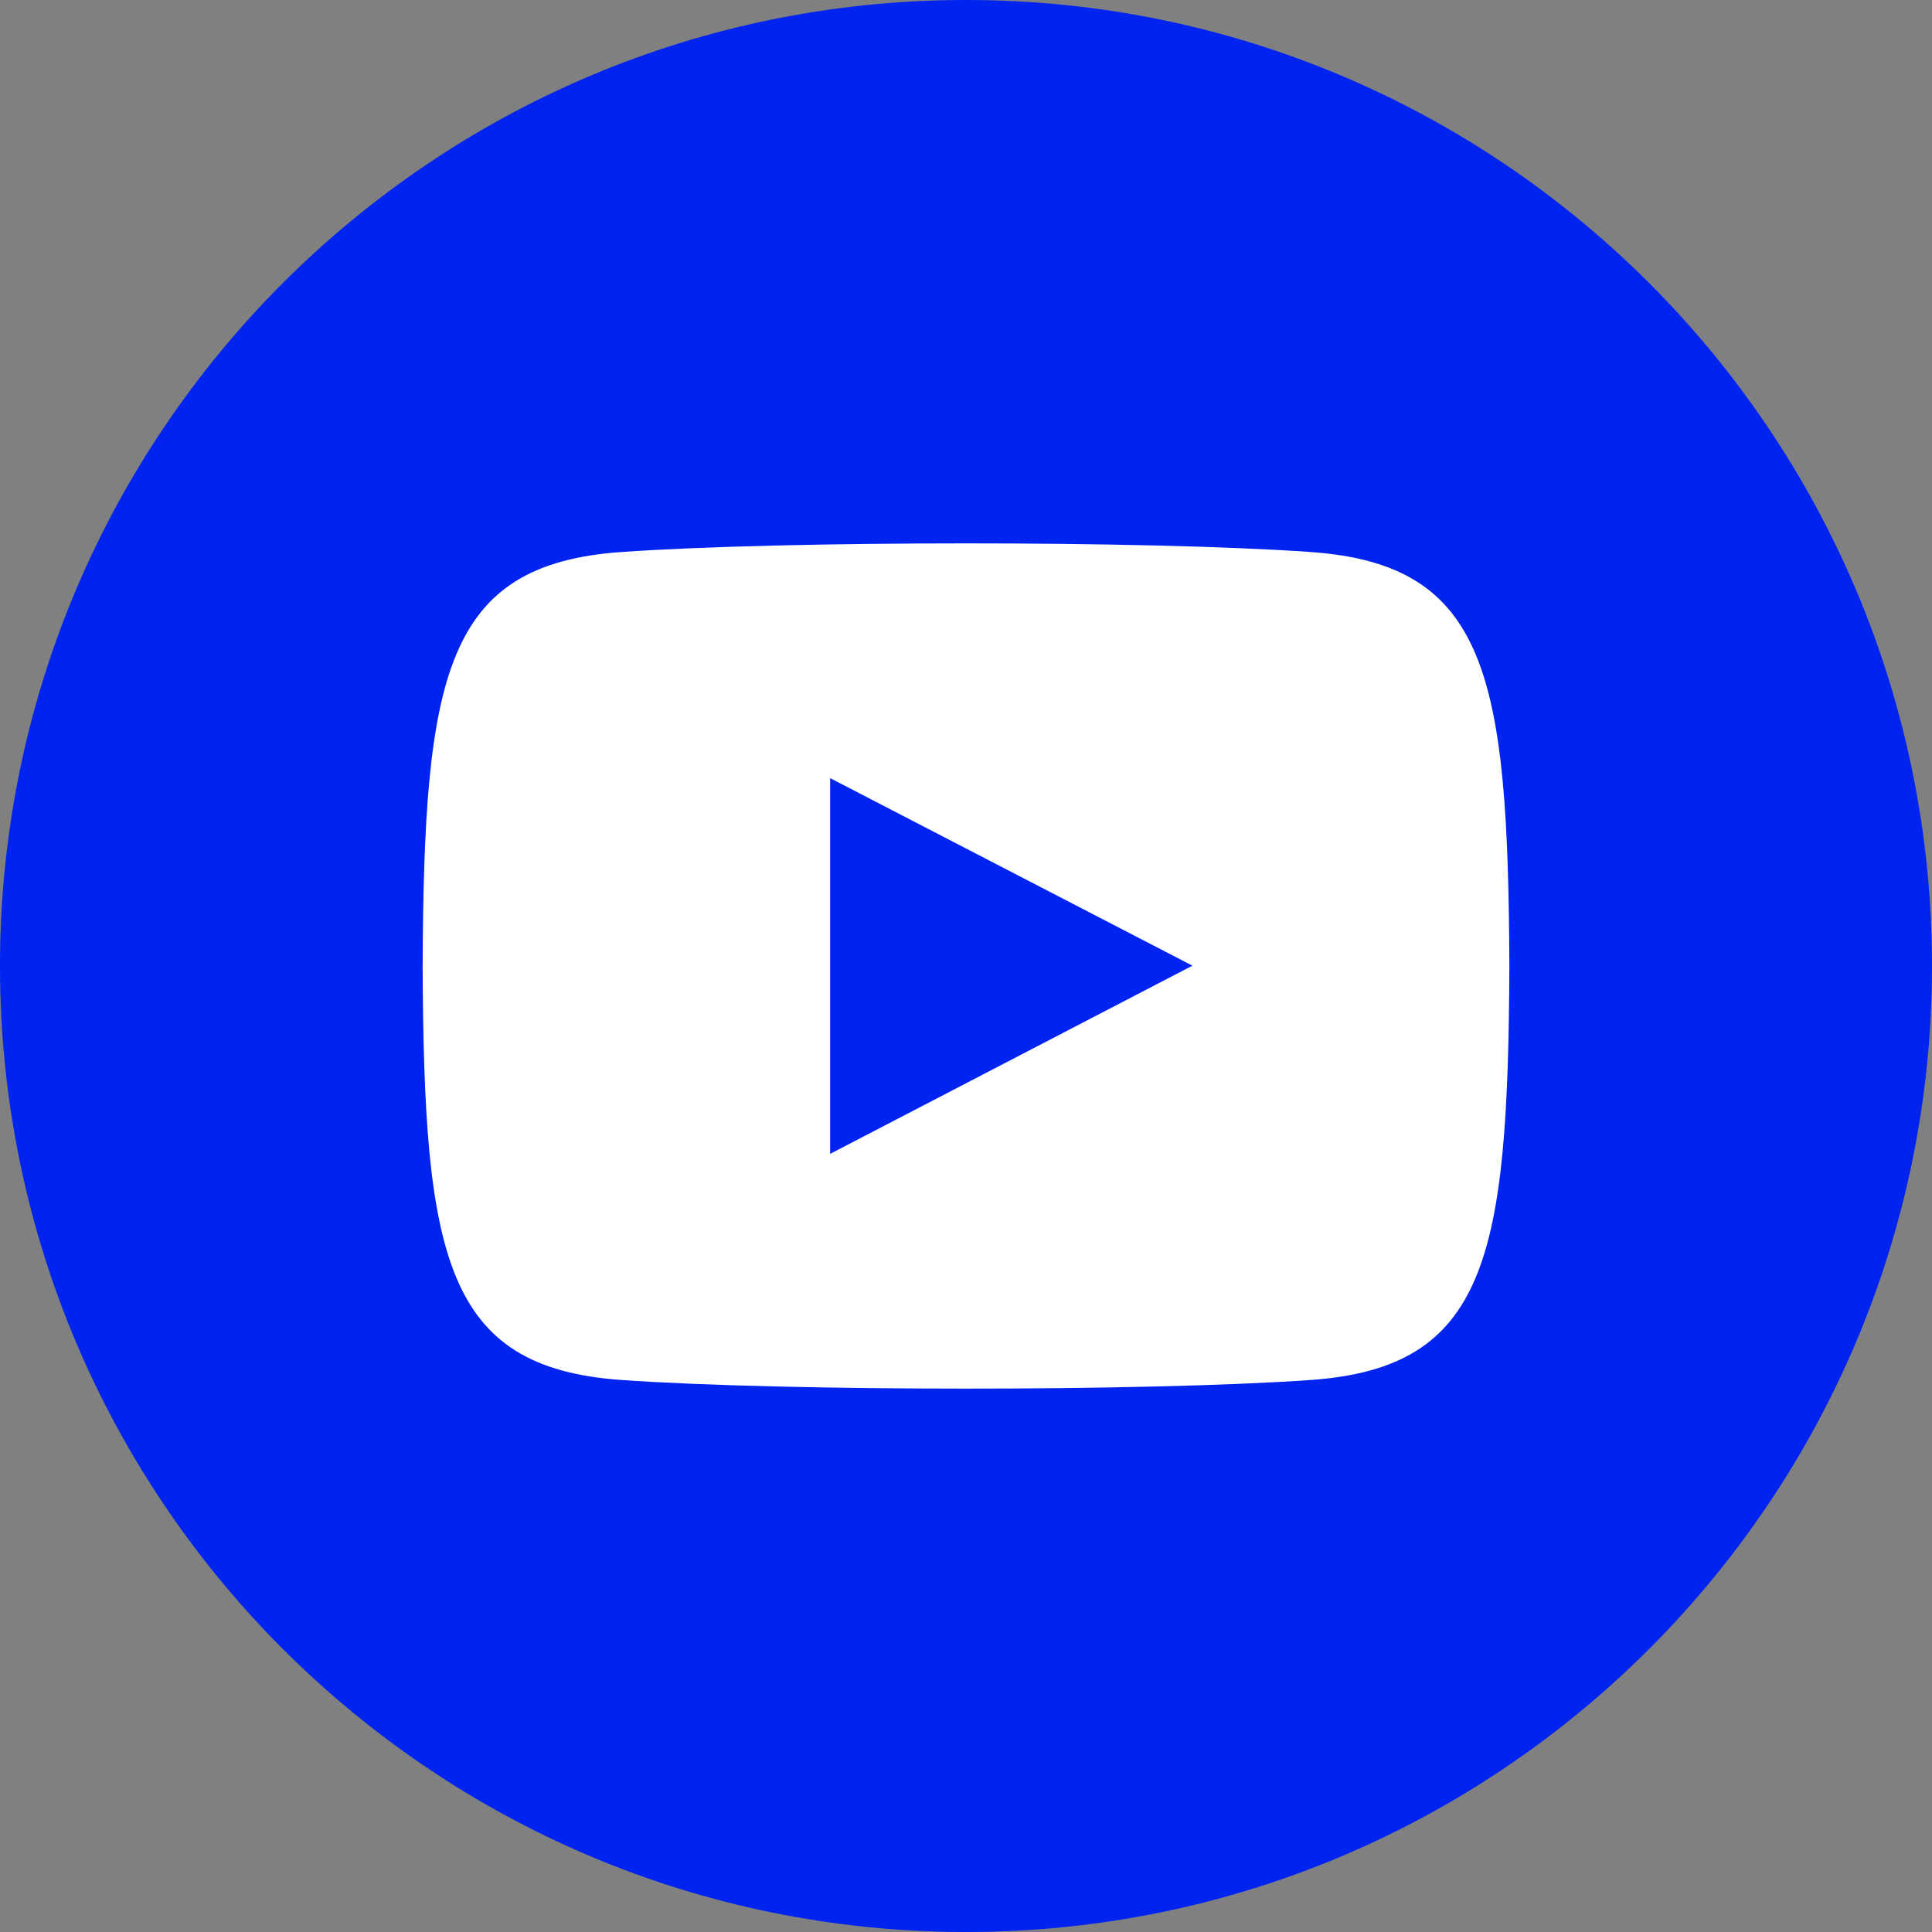
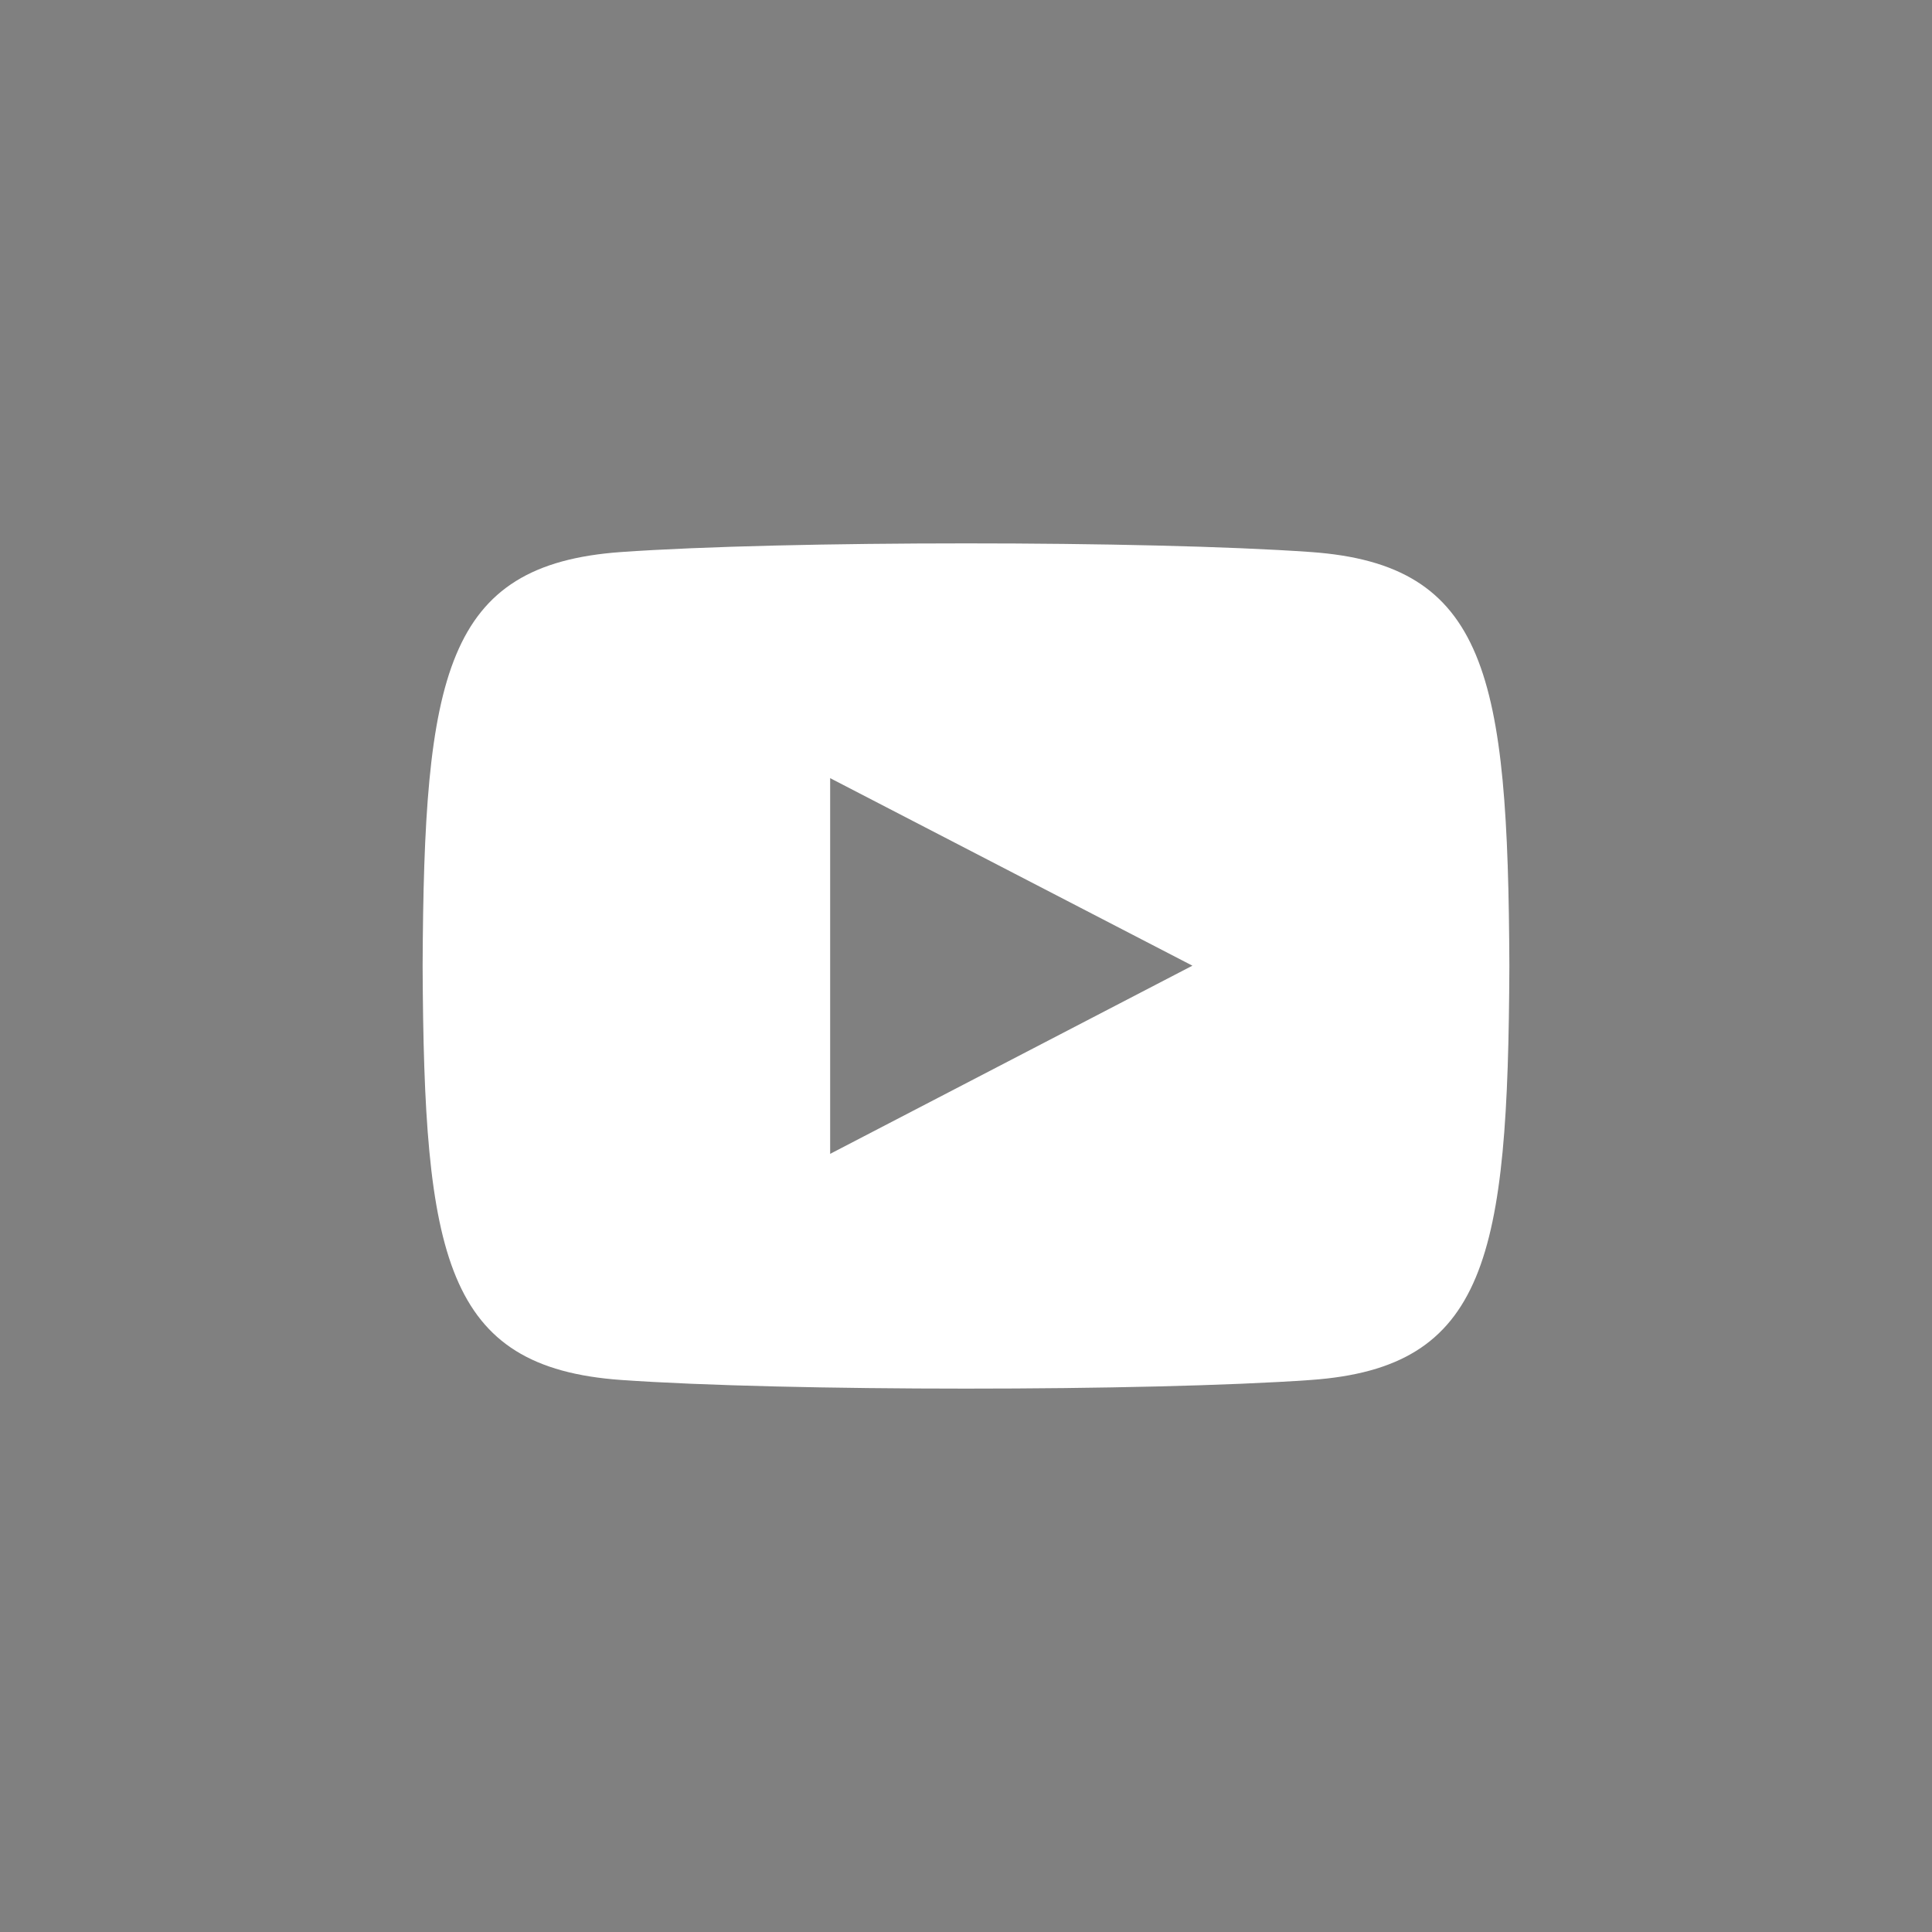
<svg xmlns="http://www.w3.org/2000/svg" width="48" height="48" viewBox="0 0 48 48" fill="none">
  <rect x="0" y="0" width="48" height="48" fill="#808080" stroke="none" />
-   <path d="M24 0C37.255 0 48 10.746 48 24C48 37.254 37.255 48 24 48C10.744 48 0 37.254 0 24C0 10.746 10.745 0 24 0Z" fill="#0023EF" />
  <path d="M32.567 13.715C28.512 13.428 19.482 13.429 15.433 13.715C11.049 14.025 10.533 16.771 10.5 24C10.533 31.216 11.044 33.974 15.433 34.285C19.483 34.571 28.512 34.572 32.567 34.285C36.951 33.975 37.467 31.229 37.5 24C37.467 16.784 36.956 14.026 32.567 13.715ZM20.625 28.667V19.333L29.625 23.992L20.625 28.667Z" fill="white" />
</svg>